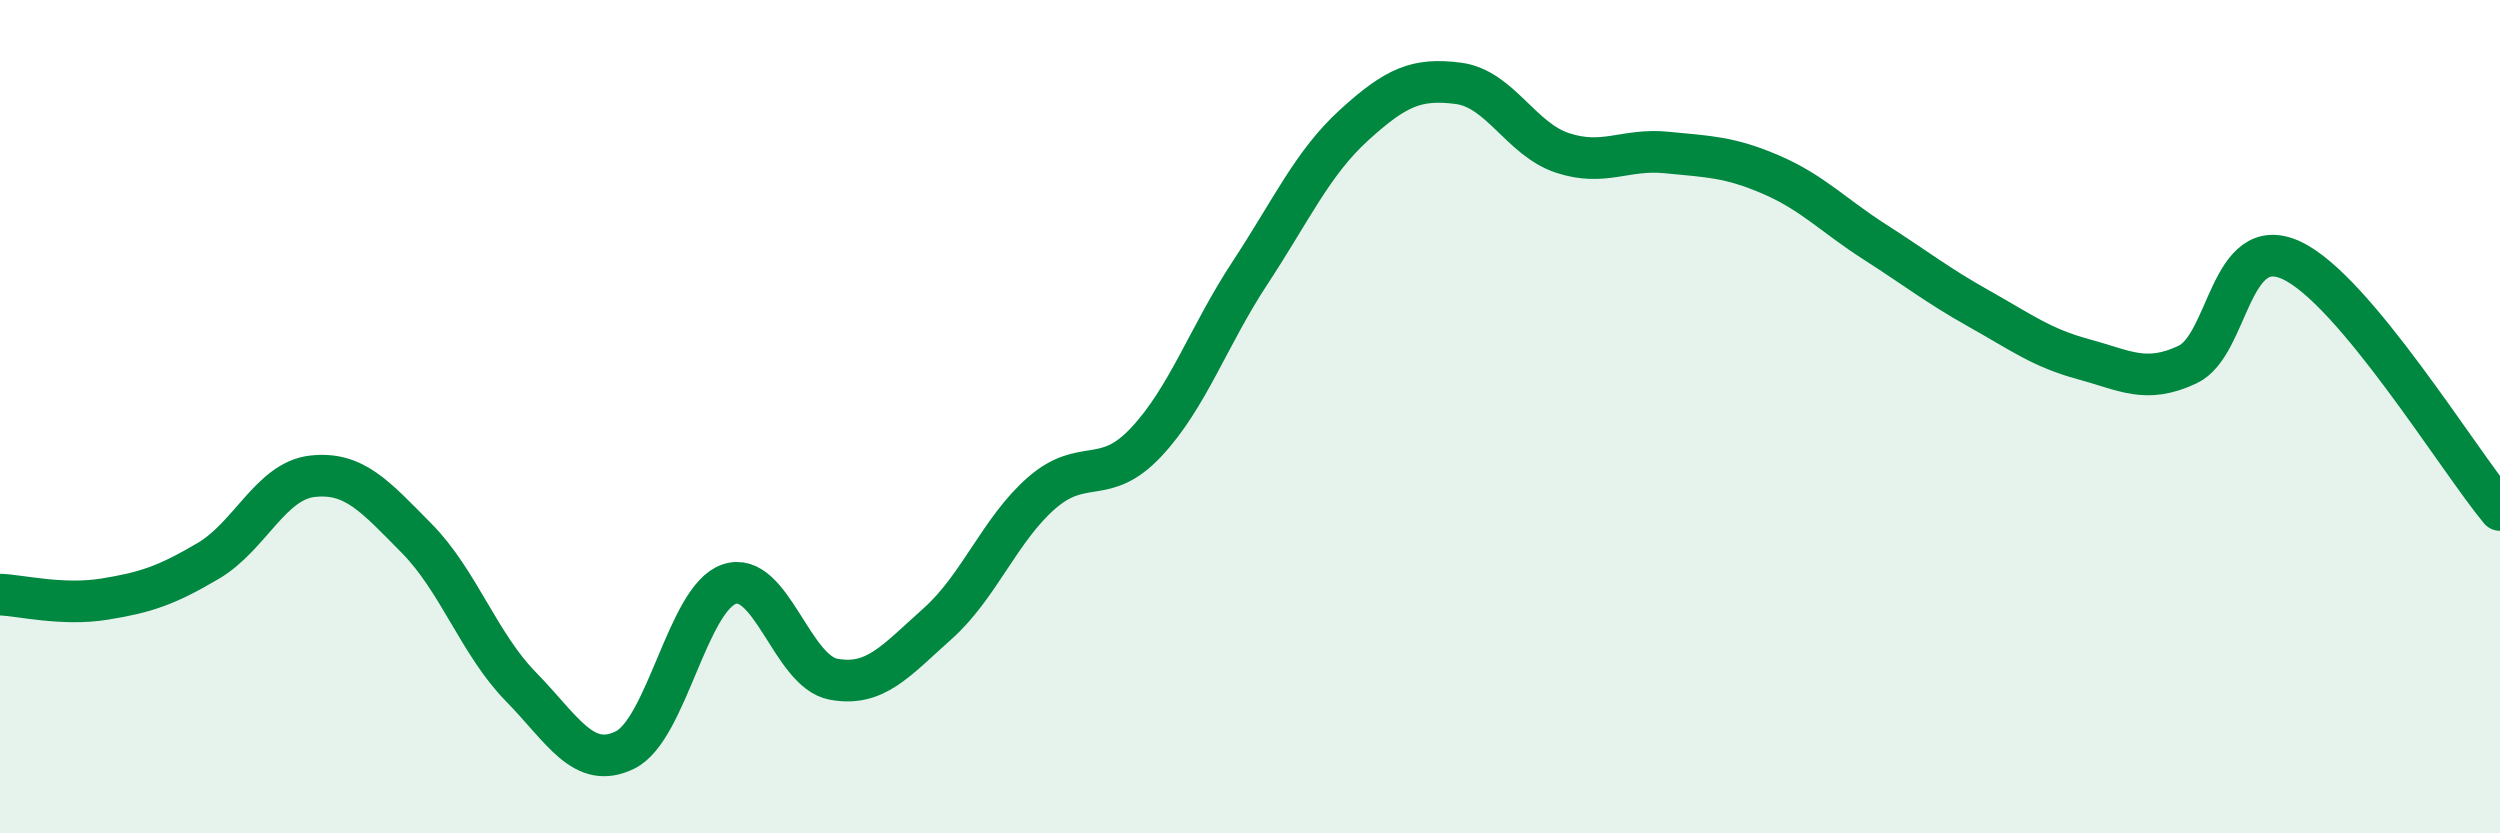
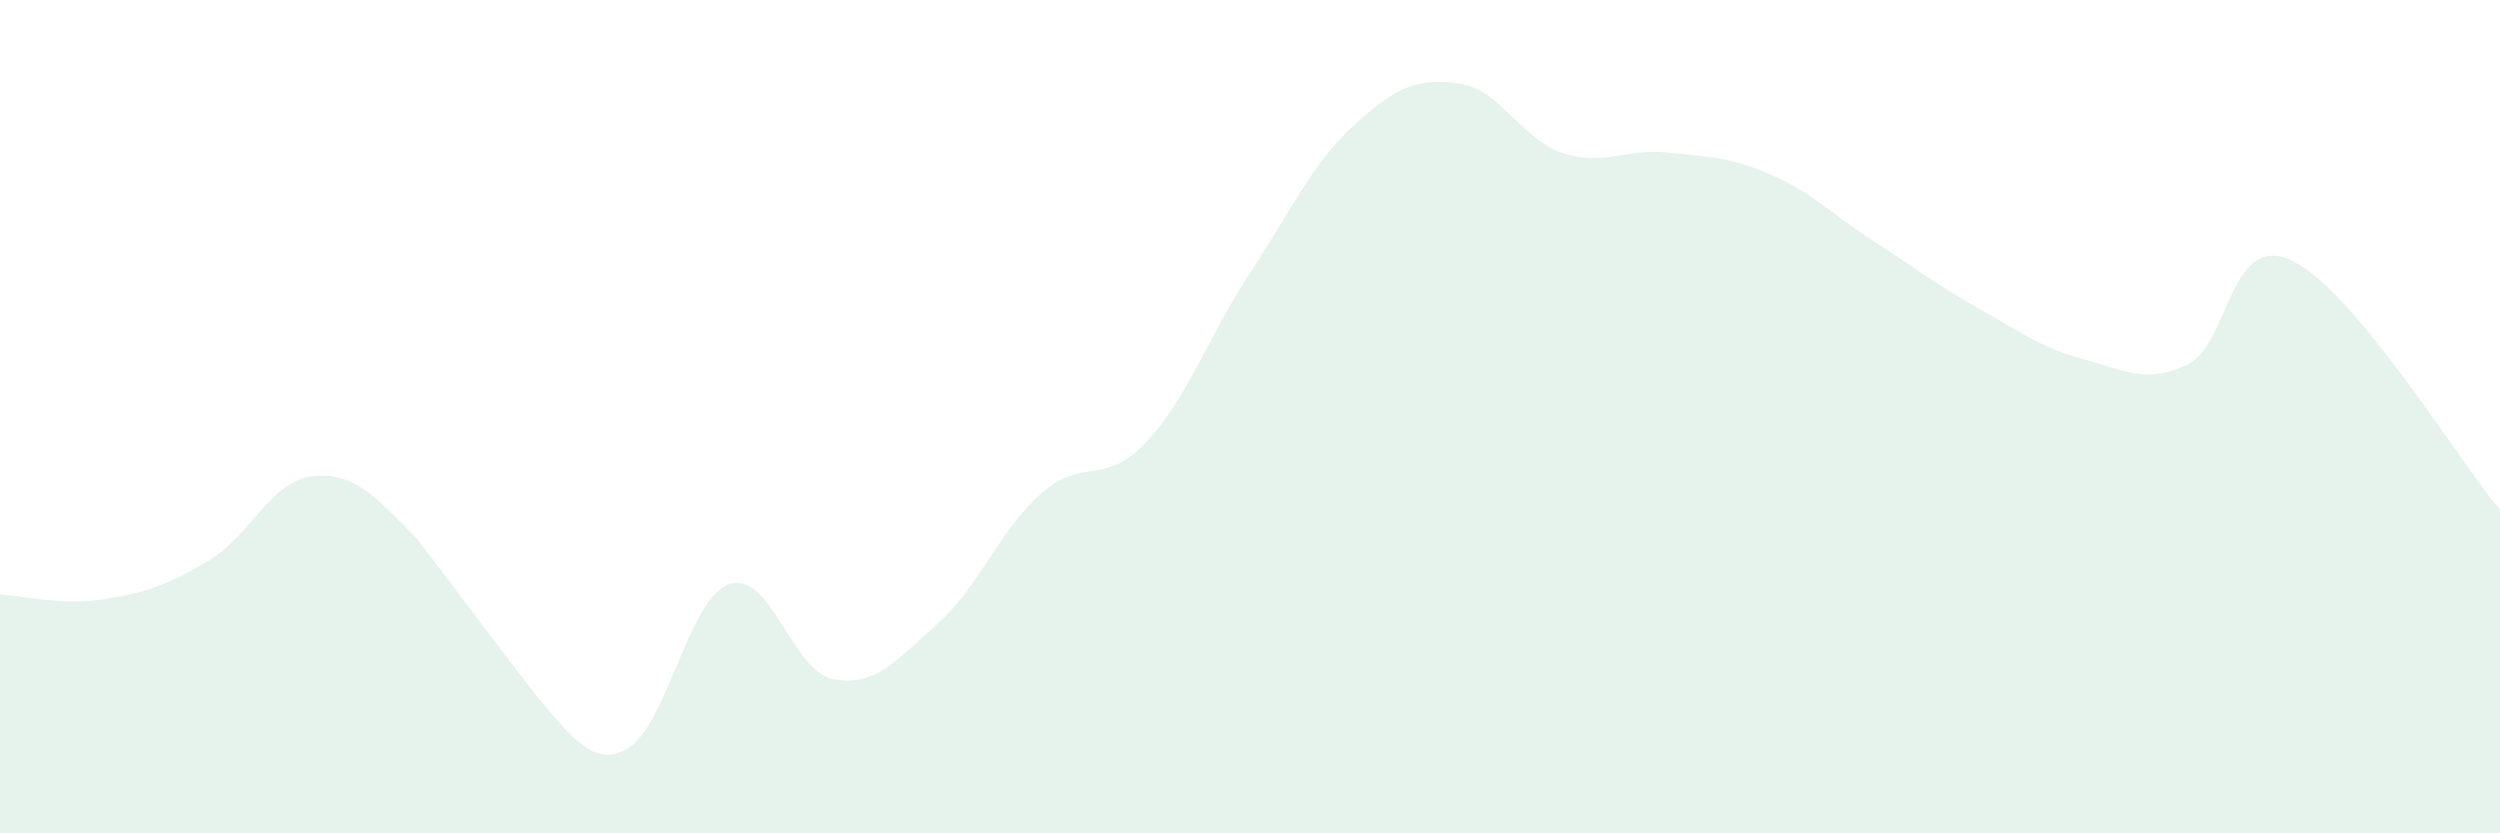
<svg xmlns="http://www.w3.org/2000/svg" width="60" height="20" viewBox="0 0 60 20">
-   <path d="M 0,14.27 C 0.5,14.29 1.5,14.54 2.5,14.38 C 3.5,14.22 4,14.05 5,13.46 C 6,12.87 6.5,11.54 7.5,11.43 C 8.5,11.32 9,11.91 10,12.92 C 11,13.93 11.5,15.46 12.5,16.48 C 13.5,17.5 14,18.49 15,18 C 16,17.51 16.5,14.36 17.5,14.02 C 18.5,13.68 19,16.11 20,16.3 C 21,16.49 21.5,15.86 22.5,14.97 C 23.5,14.08 24,12.7 25,11.83 C 26,10.96 26.5,11.68 27.5,10.62 C 28.5,9.56 29,8.07 30,6.55 C 31,5.03 31.5,3.91 32.5,3 C 33.5,2.09 34,1.87 35,2 C 36,2.13 36.5,3.34 37.5,3.67 C 38.5,4 39,3.56 40,3.66 C 41,3.76 41.5,3.76 42.5,4.19 C 43.5,4.62 44,5.17 45,5.81 C 46,6.45 46.5,6.85 47.5,7.41 C 48.5,7.97 49,8.35 50,8.62 C 51,8.89 51.5,9.22 52.5,8.75 C 53.5,8.28 53.5,5.55 55,6.25 C 56.5,6.95 59,11.04 60,12.24L60 20L0 20Z" fill="#008740" opacity="0.1" stroke-linecap="round" stroke-linejoin="round" />
-   <path d="M 0,14.27 C 0.5,14.29 1.5,14.54 2.5,14.38 C 3.5,14.22 4,14.05 5,13.46 C 6,12.87 6.5,11.54 7.5,11.43 C 8.5,11.32 9,11.91 10,12.92 C 11,13.93 11.5,15.46 12.5,16.48 C 13.5,17.5 14,18.49 15,18 C 16,17.51 16.5,14.36 17.5,14.02 C 18.5,13.68 19,16.11 20,16.3 C 21,16.49 21.5,15.86 22.5,14.97 C 23.5,14.08 24,12.7 25,11.83 C 26,10.96 26.5,11.68 27.5,10.62 C 28.5,9.56 29,8.07 30,6.55 C 31,5.03 31.5,3.91 32.5,3 C 33.5,2.09 34,1.87 35,2 C 36,2.13 36.5,3.34 37.5,3.67 C 38.5,4 39,3.56 40,3.66 C 41,3.76 41.5,3.76 42.5,4.19 C 43.5,4.62 44,5.17 45,5.81 C 46,6.45 46.5,6.85 47.5,7.41 C 48.5,7.97 49,8.35 50,8.62 C 51,8.89 51.5,9.22 52.5,8.75 C 53.5,8.28 53.5,5.55 55,6.25 C 56.5,6.95 59,11.04 60,12.24" stroke="#008740" stroke-width="1" fill="none" stroke-linecap="round" stroke-linejoin="round" />
+   <path d="M 0,14.27 C 0.5,14.29 1.5,14.54 2.5,14.38 C 3.5,14.22 4,14.05 5,13.46 C 6,12.87 6.5,11.54 7.5,11.43 C 8.5,11.32 9,11.91 10,12.92 C 13.5,17.5 14,18.49 15,18 C 16,17.51 16.5,14.36 17.5,14.02 C 18.5,13.68 19,16.11 20,16.3 C 21,16.49 21.5,15.86 22.5,14.97 C 23.5,14.08 24,12.7 25,11.83 C 26,10.96 26.5,11.68 27.5,10.62 C 28.5,9.56 29,8.07 30,6.55 C 31,5.03 31.5,3.91 32.5,3 C 33.5,2.09 34,1.87 35,2 C 36,2.13 36.5,3.34 37.5,3.67 C 38.5,4 39,3.56 40,3.66 C 41,3.76 41.5,3.76 42.5,4.19 C 43.5,4.62 44,5.17 45,5.81 C 46,6.45 46.5,6.85 47.5,7.41 C 48.5,7.97 49,8.35 50,8.62 C 51,8.89 51.5,9.22 52.5,8.75 C 53.5,8.28 53.5,5.55 55,6.25 C 56.5,6.95 59,11.04 60,12.24L60 20L0 20Z" fill="#008740" opacity="0.1" stroke-linecap="round" stroke-linejoin="round" />
</svg>